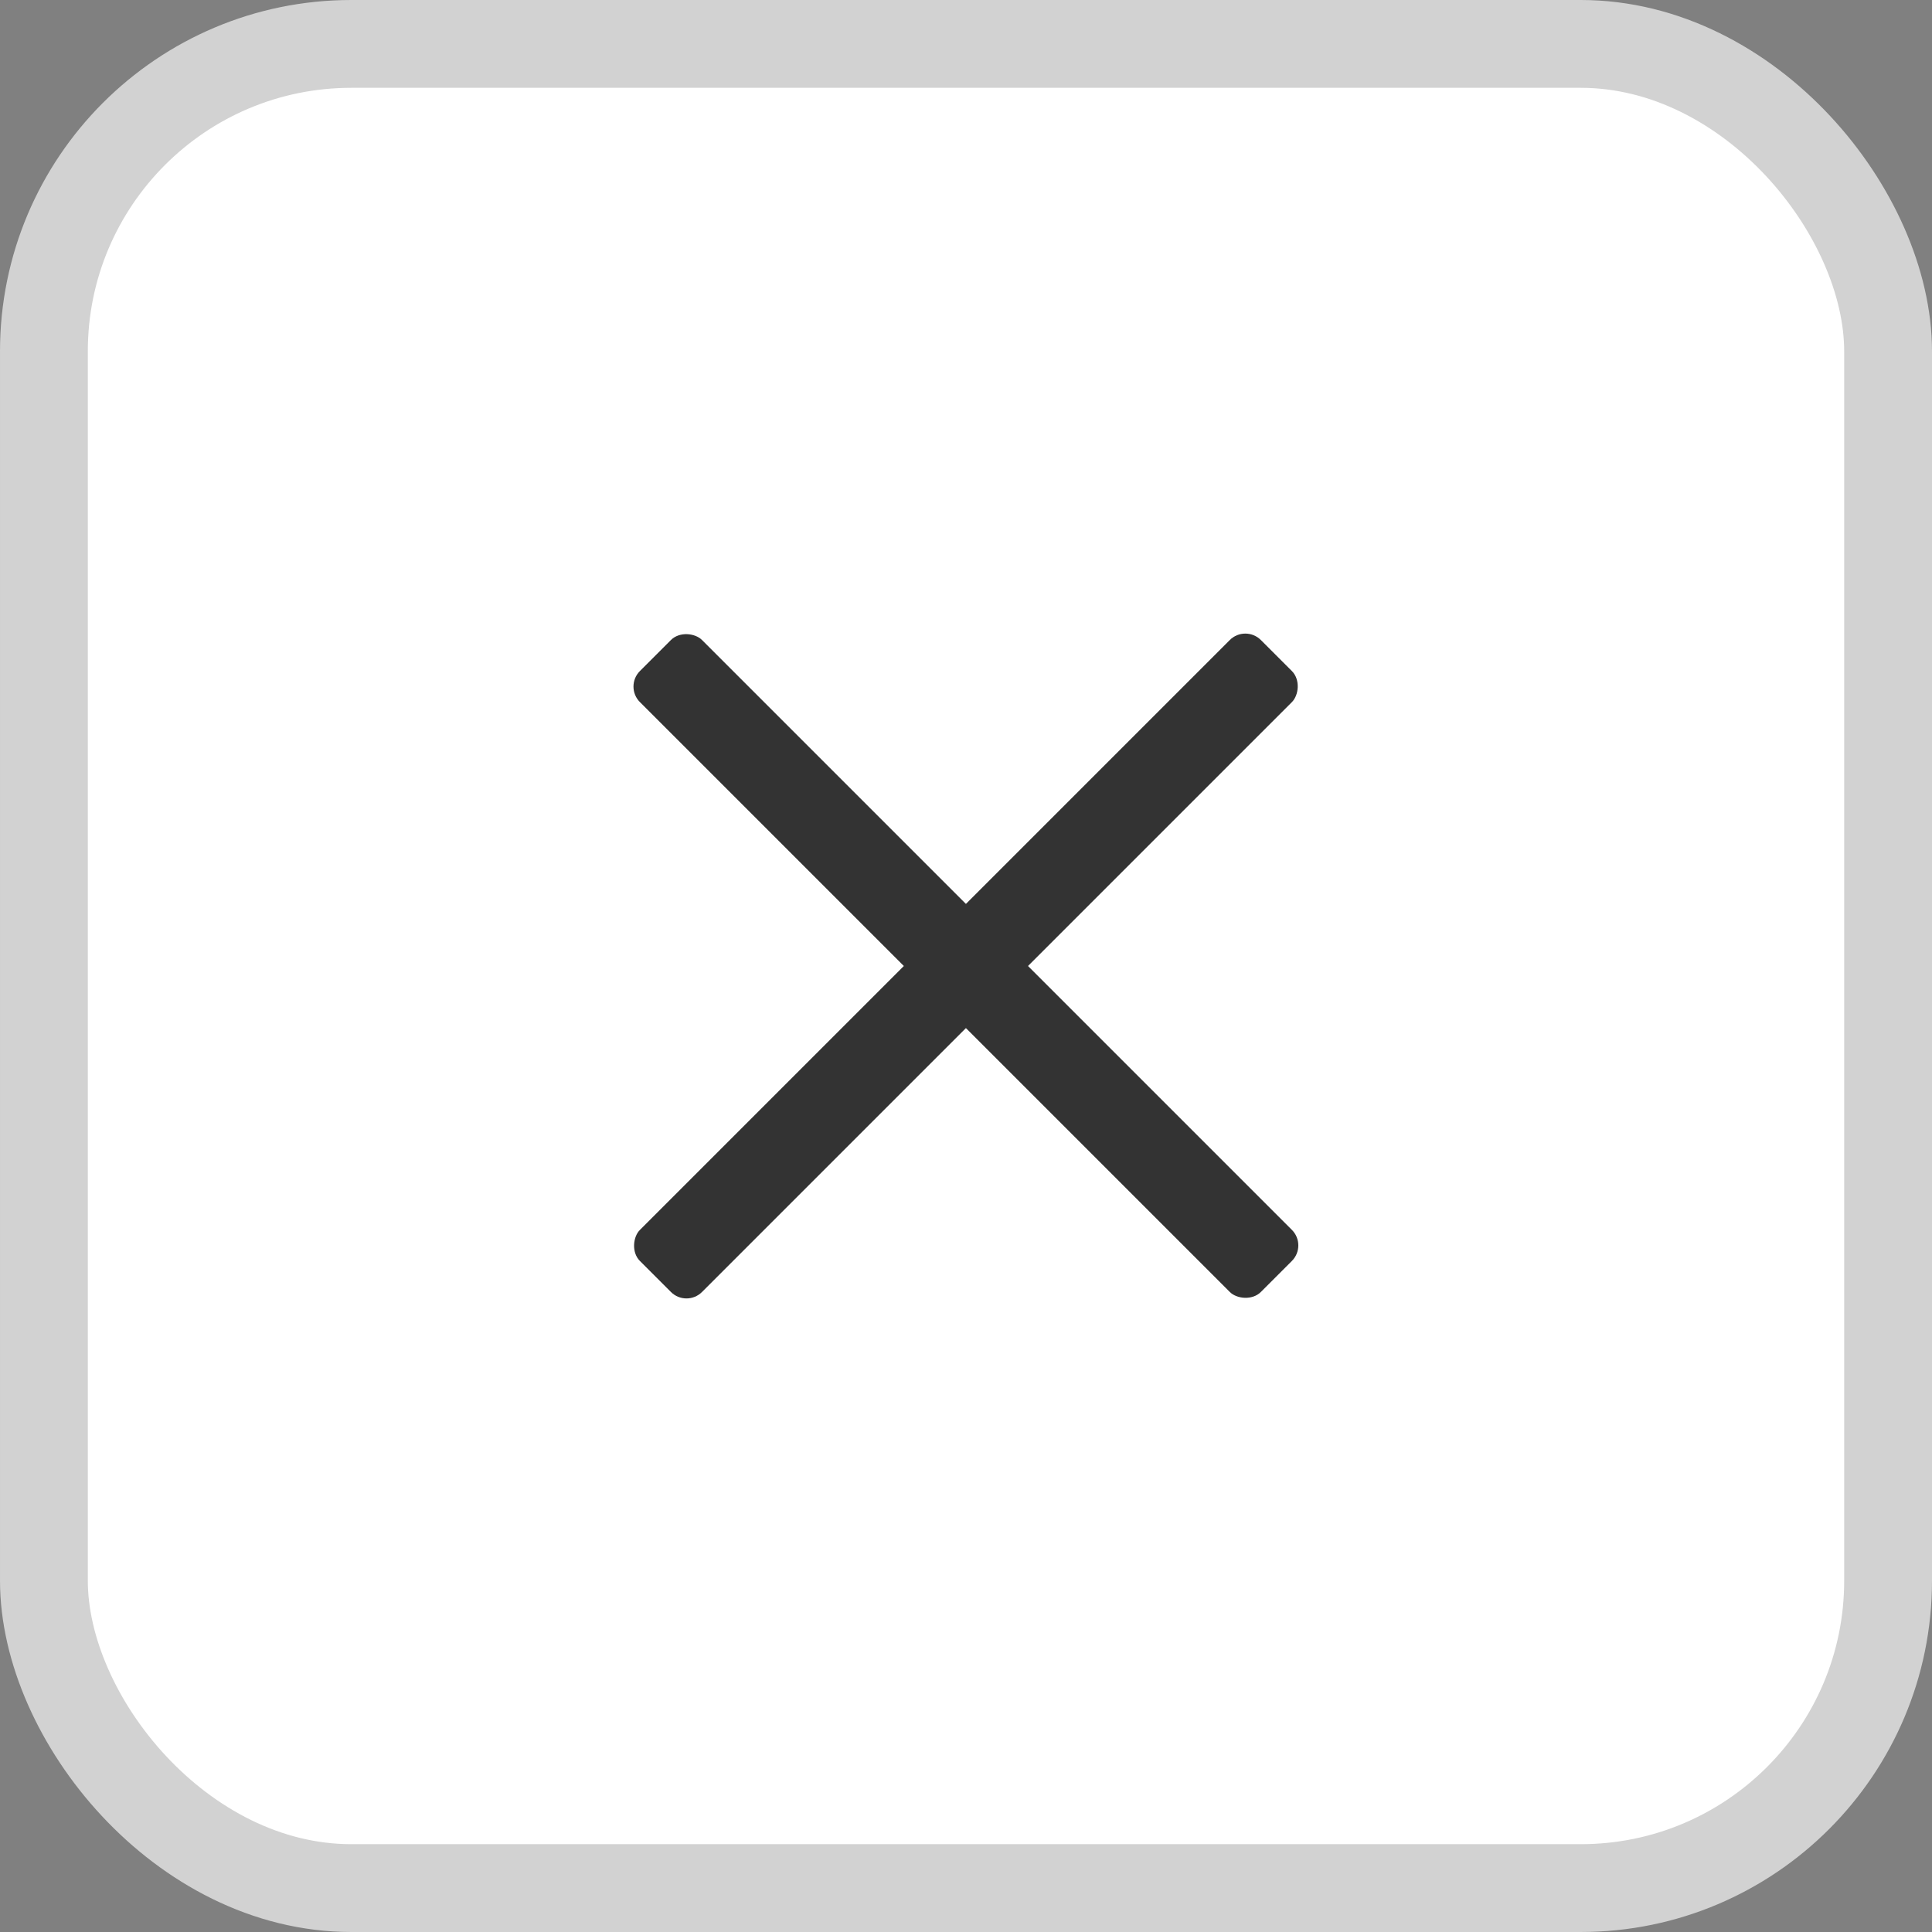
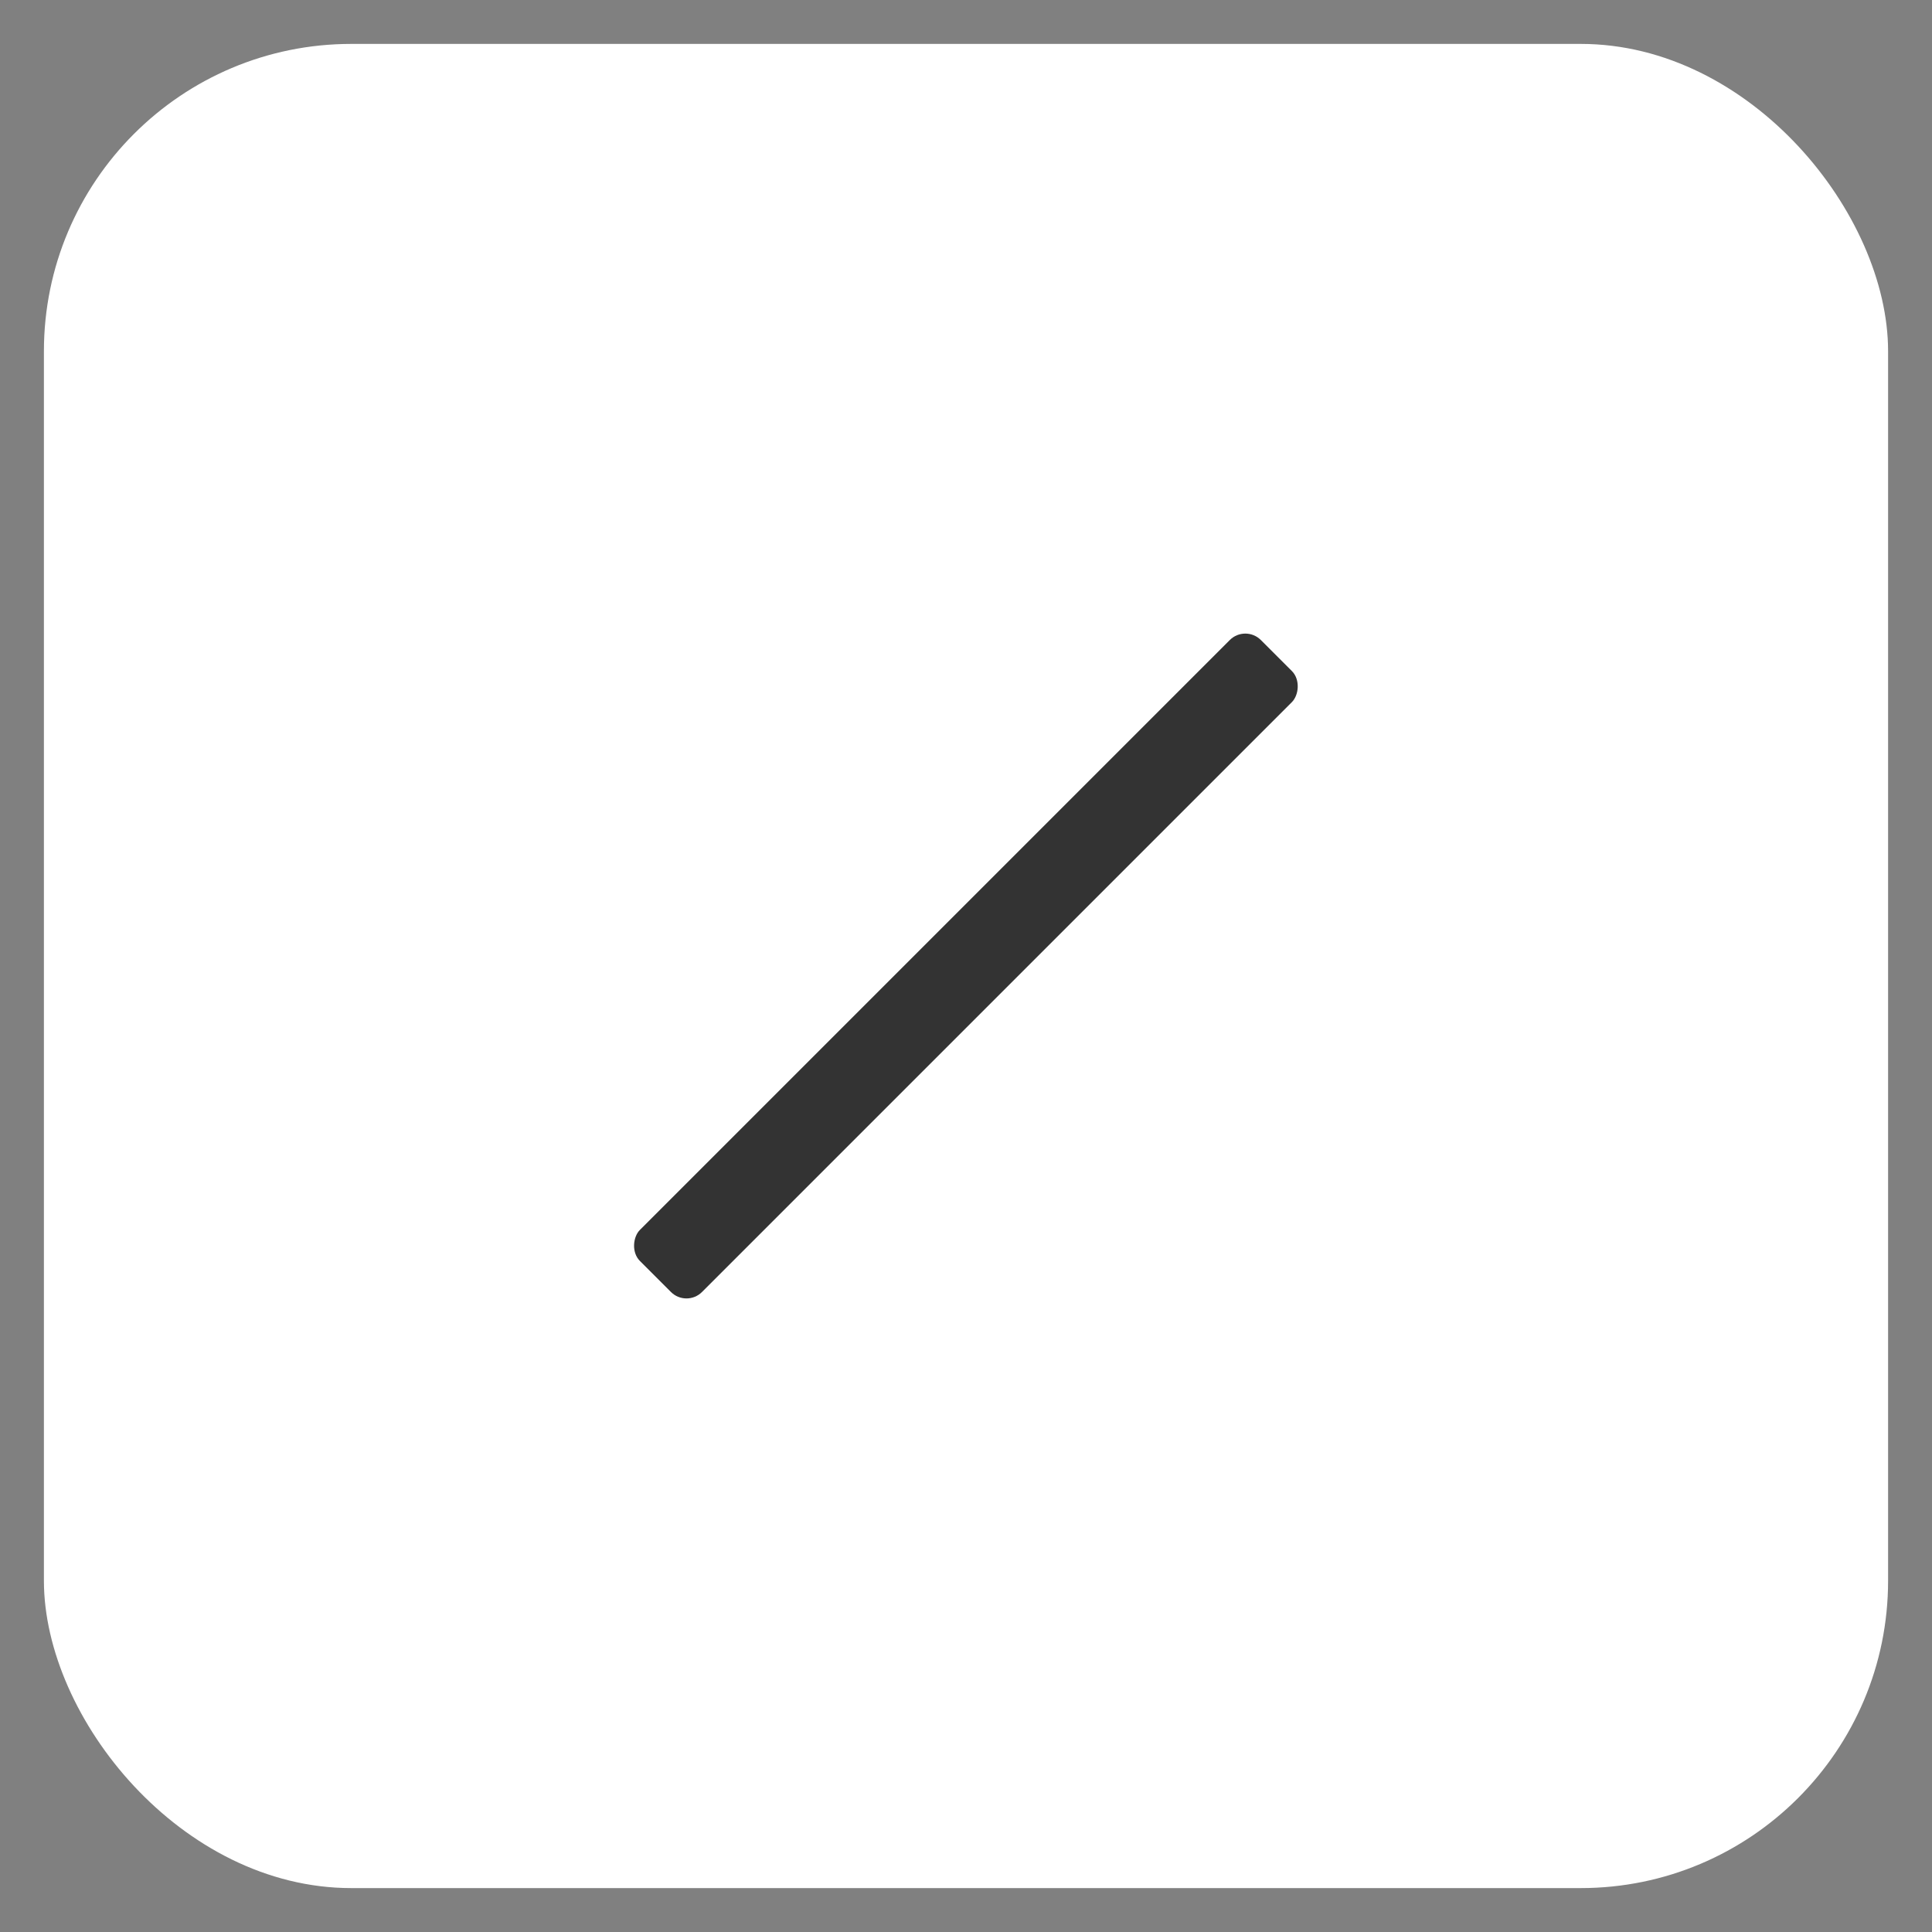
<svg xmlns="http://www.w3.org/2000/svg" width="22" height="22" viewBox="0 0 22 22" fill="none">
  <rect x="0" y="0" width="22" height="22" fill="#808080" stroke="none" />
  <rect x="0.5" y="0.5" width="21" height="21" rx="3.5" fill="white" />
-   <rect x="0.5" y="0.5" width="21" height="21" rx="3.5" stroke="#D2D2D2" />
-   <rect width="1" height="10.001" rx="0.25" transform="matrix(0.707 -0.707 0.707 0.707 7.11 7.818)" fill="#333333" />
  <rect width="1" height="10.001" rx="0.25" transform="matrix(-0.707 -0.707 0.707 -0.707 7.817 14.889)" fill="#333333" />
</svg>